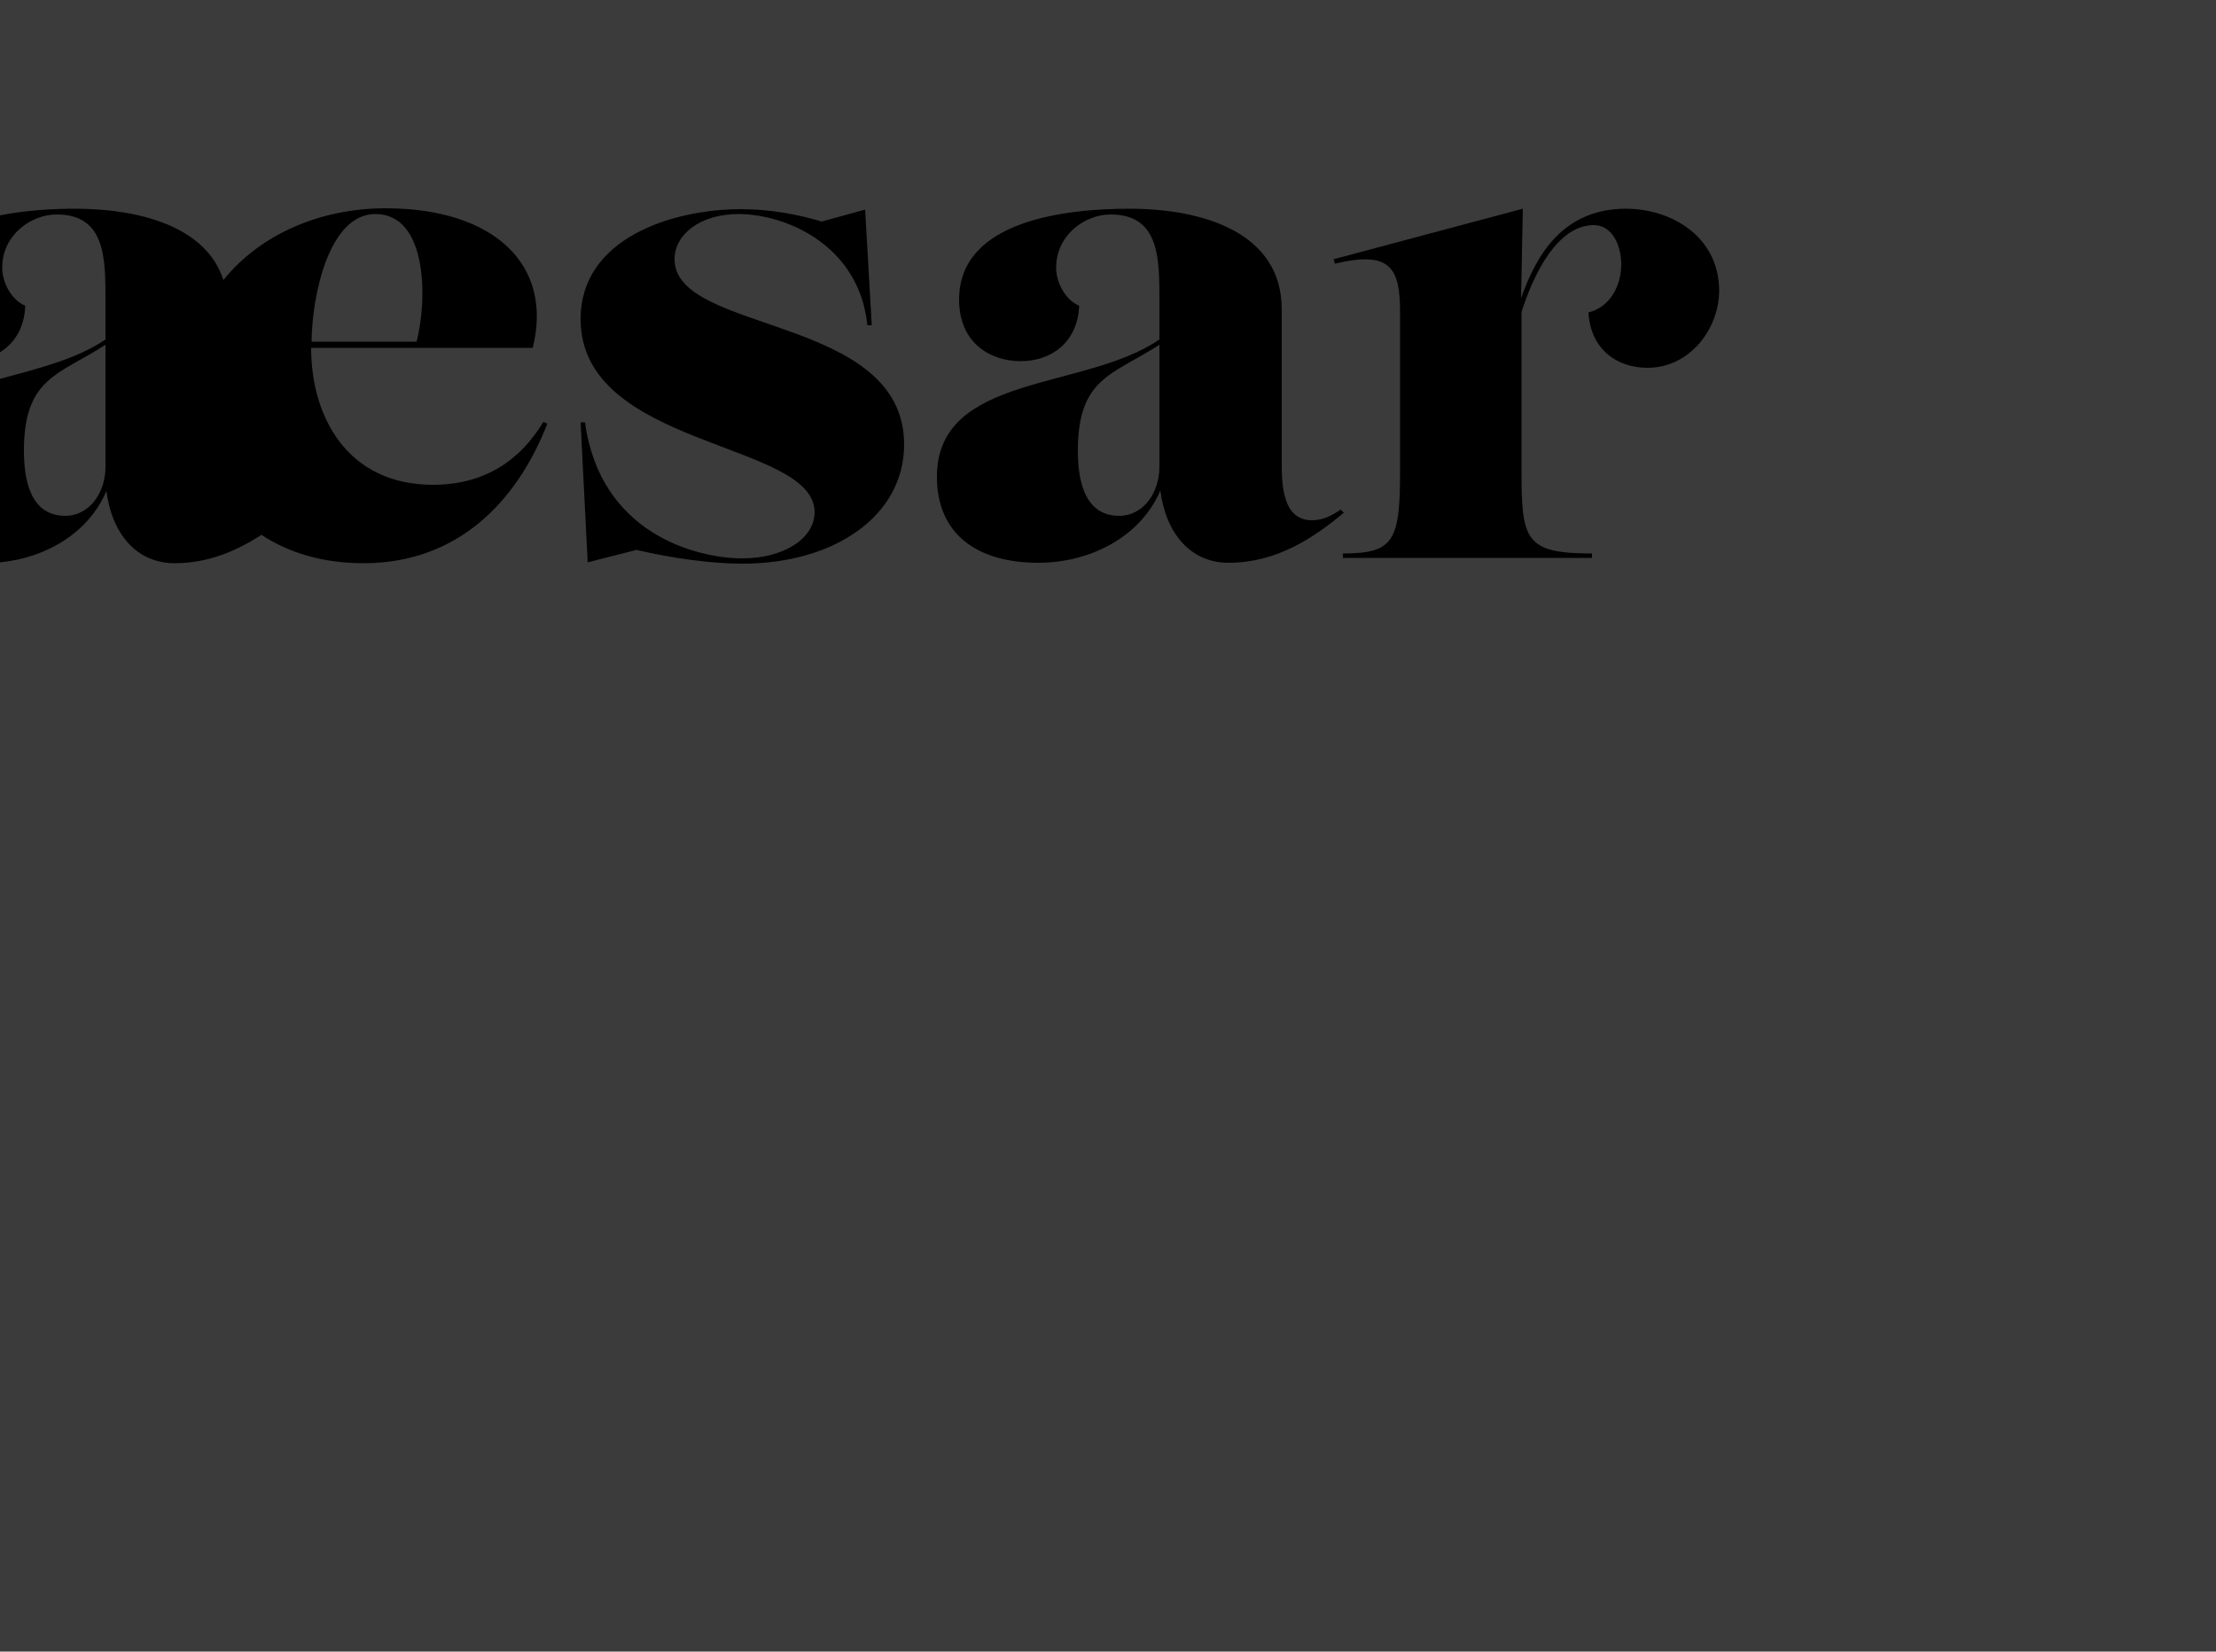
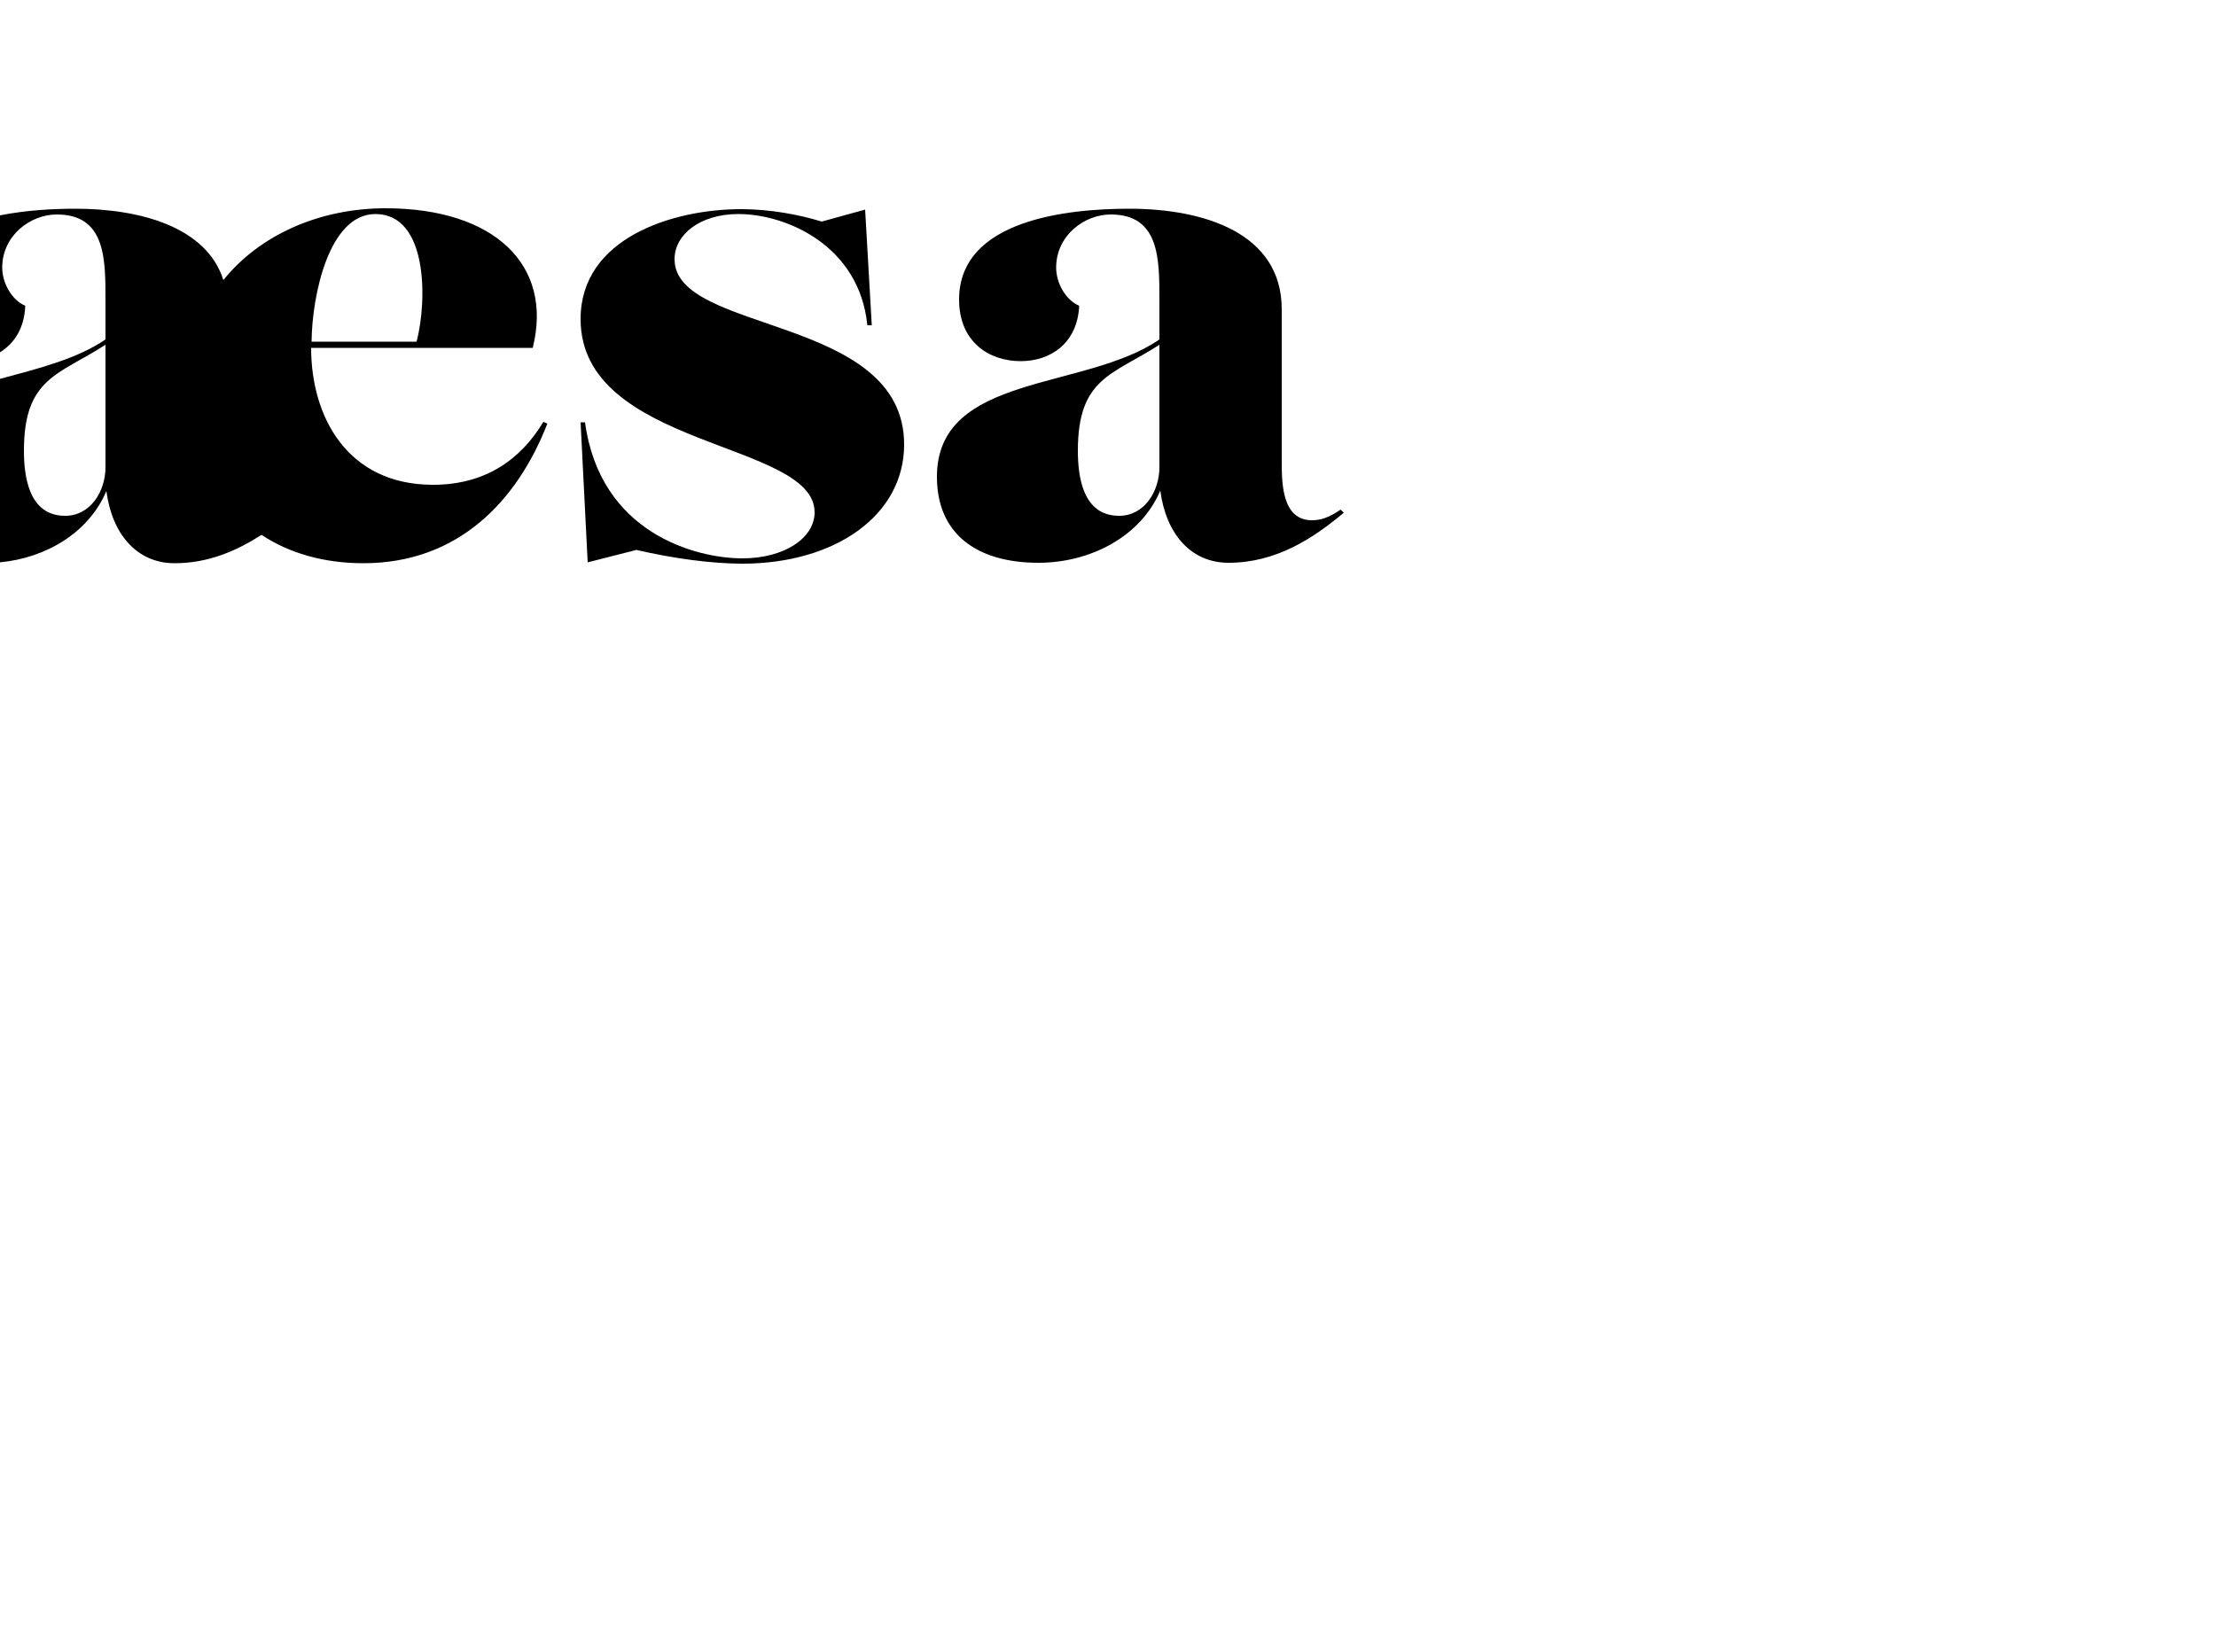
<svg xmlns="http://www.w3.org/2000/svg" version="1.1" id="Ebene_1" x="0px" y="0px" viewBox="0 0 500 372.7" enable-background="new 0 0 500 372.7" xml:space="preserve">
-   <rect fill="#3B3B3B" width="500" height="372.7" />
  <g>
    <path d="M97.7,109.4c-19.3,0-27.5-15.3-27.5-30.9h50c4.7-18.8-8.8-31.5-33.2-31.5c-14.9,0-28.4,6-36.6,16.2   C46.6,51.2,31.6,47.1,17,47.1c-4.8,0-11,0.3-17,1.5v30.9c3.2-2,5.5-5.4,5.7-10.5c-3.1-1.3-5.2-5.2-5.2-8.6c0-7.3,6.4-12,12.3-12   c11,0,11,9.9,11,19.3v8.9C17.4,81,8.5,83.2,0,85.5v41.4c10.5-1,20.1-6.8,24-16.1c1.3,9.9,7,16.3,15.4,16.3c7.6,0,14-2.8,19.6-6.4   c6.2,4.1,14,6.4,23,6.4c21.2,0,34.6-13.8,41.5-31.5l-0.9-0.4C117.5,103.7,109.5,109.4,97.7,109.4z M84.7,48.3   c11.9,0,11.7,19.6,9.3,28.8H70.3C70.4,66.7,74.2,48.3,84.7,48.3z M23.8,105.4c0,5.5-3.4,11-9.1,11c-8.3,0-9.3-9.1-9.3-14.7   c0-16.5,7.9-17.1,18.4-23.9V105.4z" />
    <path d="M302.5,115c-2.8,1.9-4.6,2.4-6.5,2.4c-6.8,0-6.8-8.5-6.8-13.4V69.8c0-17.2-17.5-22.7-34.4-22.7c-13.7,0-38.4,2.4-38.4,20.5   c0,9.6,6.8,13.9,13.9,13.9c6.7,0,12.8-4,13.2-12.5c-3.1-1.3-5.2-5.2-5.2-8.6c0-7.3,6.4-12,12.3-12c11,0,11,9.9,11,19.3v8.9   c-16.8,11.6-50.2,7.6-50.2,31c0,12.8,8.9,19.4,22.9,19.4c11.7,0,23.1-5.9,27.5-16.3c1.3,9.9,7,16.3,15.4,16.3   c10.7,0,19.1-5.5,26-11.3L302.5,115z M261.6,105.4c0,5.5-3.4,11-9.1,11c-8.3,0-9.3-9.1-9.3-14.7c0-16.5,7.9-17.1,18.4-23.9V105.4z" />
-     <path d="M366.9,47.1c-14.1,0-20.2,10.2-23.7,20.2l0.4-20.2l-42.7,11.4l0.3,1c12.6-3,14.7,1,14.7,11v35.6c0,15.9-1.3,18.8-12.9,18.8   v1h56.2v-1c-15.1,0-15.9-3-15.9-18.8V70.4c2.8-8.8,8.2-19.6,16.3-19.6c4.2,0,6.2,4.6,6.2,8.9c0,4.6-2.4,9.6-7.4,10.8   C358.9,79,365,83,371.7,83c9.6,0,16.2-8.8,16.2-17.5C387.8,53.3,377,47.1,366.9,47.1z" />
    <path d="M152.2,58.5c0-5.6,5.8-10.2,14.4-10.2c10.8,0,27.3,7.1,29.1,25.1h1l-1.5-26.1l-9.8,2.7c-5.2-1.6-11.7-2.8-18.2-2.8   c-15.4,0-36.2,6.5-36.2,24.8c0,29.2,52.8,27.5,52.8,43.6c0,5.8-6.8,10.4-16.3,10.4c-10.4,0-32.1-5.6-35.5-30.7h-1l1.6,31.6l11-2.8   c8.2,1.9,16.9,3.1,23.9,3.1c20.8,0,36.5-10.8,36.5-26.9C204,71,152.2,75.4,152.2,58.5z" />
  </g>
</svg>